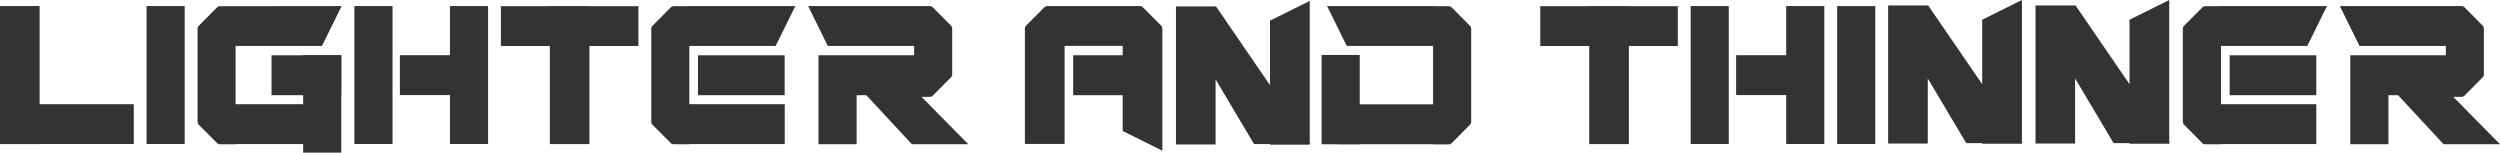
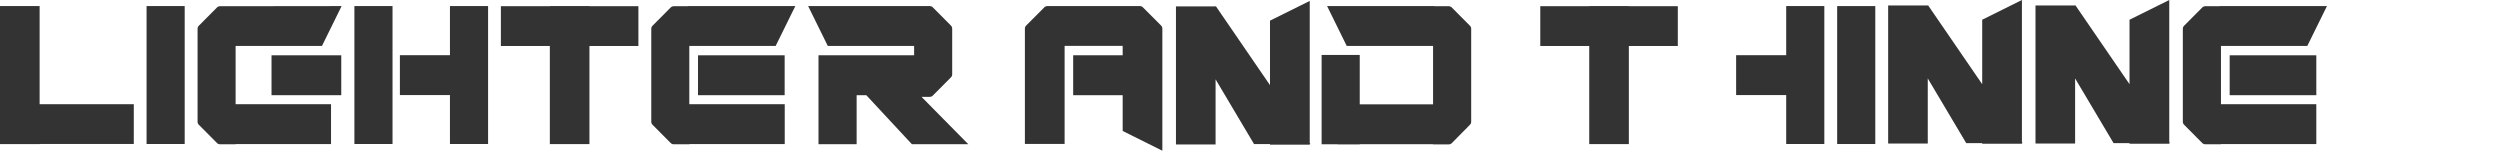
<svg xmlns="http://www.w3.org/2000/svg" fill="none" version="1.1" width="913" height="55.792" viewBox="0 0 913 55.792">
  <g style="opacity:0.8;">
    <g transform="matrix(0,1,-1,0,516.642,-476.51)">
      <rect x="496.576" y="20.066" width="32.62" height="13.925" rx="0" fill="#000000" fill-opacity="1" />
    </g>
    <g>
      <path d="M523.354,16.783L491.827,16.783L484.658,2.222L523.844,2.222L523.844,2.276L529.107,2.276C529.512,2.278,529.901,2.441,530.187,2.73L536.835,9.411C537.122,9.701,537.282,10.094,537.279,10.502L537.279,44.46C537.282,44.869,537.122,45.262,536.835,45.552L530.194,52.271C529.908,52.56,529.52,52.723,529.114,52.725L523.362,52.725L523.362,52.663L488.533,52.663L488.533,38.102L523.354,38.102L523.354,16.783Z" fill="#000000" fill-opacity="1" />
    </g>
    <g>
      <path d="M424.491,10.425C424.489,10.018,424.327,9.629,424.039,9.341L417.375,2.668C417.088,2.382,416.7,2.222,416.295,2.222L382.478,2.222C382.073,2.222,381.685,2.382,381.398,2.668L374.742,9.341C374.454,9.628,374.291,10.018,374.29,10.425L374.29,52.571L388.797,52.571L388.797,16.745L409.999,16.745L409.999,20.189L391.922,20.189L391.922,34.758L409.999,34.758L409.999,47.827L424.491,55.039L424.491,16.745L424.491,10.425Z" fill="#000000" fill-opacity="1" />
    </g>
    <g>
      <path d="M478.575,52.617L478.315,52.24L478.315,0.338L463.8,7.542L463.8,31.09L444.022,2.253L443.907,2.345L429.461,2.345L429.461,52.755L443.93,52.755L443.93,28.976L457.978,52.617L463.8,52.617L463.8,52.824L478.315,52.824L478.315,52.617L478.575,52.617Z" fill="#000000" fill-opacity="1" />
    </g>
    <g transform="matrix(0,1,-1,0,687.079,-682.635)">
      <rect x="684.857" y="2.222" width="50.372" height="13.925" rx="0" fill="#000000" fill-opacity="1" />
    </g>
    <g>
-       <path d="M892.403,52.671L913,52.671L895.927,35.373L898.944,35.373C899.35,35.371,899.739,35.208,900.024,34.919L906.673,28.238C906.96,27.948,907.12,27.555,907.117,27.147L907.117,10.441C907.118,10.035,906.958,9.645,906.673,9.357L900.024,2.668C899.737,2.382,899.349,2.222,898.944,2.222L854.518,2.222L861.688,16.783L893.223,16.783L893.223,20.174L872.243,20.174L858.325,20.174L858.325,52.663L872.243,52.663L872.243,34.765L875.774,34.765L892.403,52.671Z" fill="#000000" fill-opacity="1" />
-     </g>
+       </g>
    <g>
-       <rect x="617.422" y="2.214" width="13.925" height="50.372" rx="0" fill="#000000" fill-opacity="1" />
-     </g>
+       </g>
    <g>
      <path d="M652.319,2.214L652.319,20.158L634.035,20.158L634.035,34.719L652.319,34.719L652.319,52.586L666.244,52.586L666.244,2.214L652.319,2.214Z" fill="#000000" fill-opacity="1" />
    </g>
    <g>
      <rect x="814.275" y="20.196" width="31.642" height="14.569" rx="0" fill="#000000" fill-opacity="1" />
    </g>
    <g>
      <path d="M811.096,16.783L842.624,16.783L849.801,2.222L810.606,2.222L810.606,2.276L805.352,2.276C804.943,2.276,804.552,2.439,804.264,2.73L797.623,9.411C797.333,9.699,797.171,10.093,797.171,10.502L797.171,44.46C797.171,44.87,797.333,45.263,797.623,45.552L804.264,52.233C804.552,52.523,804.943,52.687,805.352,52.686L811.096,52.686L811.096,52.625L845.917,52.625L845.917,38.064L811.096,38.064L811.096,16.783Z" fill="#000000" fill-opacity="1" />
    </g>
    <g>
      <path d="M612.735,2.26L594.857,2.26L594.857,2.214L580.388,2.214L580.388,2.26L562.51,2.26L562.51,16.791L580.388,16.791L580.388,52.625L594.857,52.625L594.857,16.791L612.735,16.791L612.735,2.26Z" fill="#000000" fill-opacity="1" />
    </g>
    <g>
      <path d="M738.667,52.279L738.406,51.894L738.406,0L723.899,7.204L723.899,30.745L704.114,1.915L703.999,1.999L689.553,1.999L689.553,52.409L704.022,52.409L704.022,28.638L718.07,52.279L723.899,52.279L723.899,52.486L738.406,52.486L738.406,52.279L738.667,52.279Z" fill="#000000" fill-opacity="1" />
    </g>
    <g>
      <path d="M792.476,52.279L792.216,51.894L792.216,0L777.7,7.204L777.7,30.745L757.923,1.915L757.808,1.999L743.362,1.999L743.362,52.409L757.831,52.409L757.831,28.638L771.879,52.279L777.7,52.279L777.7,52.486L792.216,52.486L792.216,52.279L792.476,52.279Z" fill="#000000" fill-opacity="1" />
    </g>
    <g transform="matrix(0,1,-1,0,69.665,-65.237)">
      <rect x="67.451" y="2.214" width="50.372" height="13.925" rx="0" fill="#000000" fill-opacity="1" />
    </g>
    <g>
      <path d="M333.027,52.671L353.624,52.671L336.543,35.373L339.561,35.373C339.969,35.373,340.36,35.21,340.648,34.919L347.297,28.238C347.584,27.948,347.743,27.555,347.741,27.147L347.741,10.441C347.741,10.035,347.582,9.645,347.297,9.357L340.648,2.668C340.359,2.38,339.968,2.22,339.561,2.222L295.135,2.222L302.312,16.783L333.839,16.783L333.839,20.174L312.844,20.174L298.918,20.174L298.918,52.663L312.844,52.663L312.844,34.765L316.375,34.765L333.027,52.671Z" fill="#000000" fill-opacity="1" />
    </g>
    <g>
      <rect x="129.426" y="2.214" width="13.925" height="50.372" rx="0" fill="#000000" fill-opacity="1" />
    </g>
    <g>
      <path d="M164.323,2.214L164.323,20.158L146.039,20.158L146.039,34.719L164.323,34.719L164.323,52.586L178.248,52.586L178.248,2.214L164.323,2.214Z" fill="#000000" fill-opacity="1" />
    </g>
    <g transform="matrix(0,1,-1,0,144.796,-104.48)">
-       <rect x="124.638" y="20.158" width="35.634" height="13.925" rx="0" fill="#000000" fill-opacity="1" />
-     </g>
+       </g>
    <g>
      <rect x="99.162" y="20.196" width="25.468" height="14.569" rx="0" fill="#000000" fill-opacity="1" />
    </g>
    <g>
      <path d="M86.049,16.783L117.583,16.783L124.753,2.222L80.327,2.276C79.921,2.278,79.533,2.441,79.247,2.73L72.598,9.411C72.311,9.701,72.152,10.094,72.154,10.502L72.154,44.46C72.152,44.869,72.311,45.262,72.598,45.552L79.247,52.233C79.533,52.522,79.921,52.685,80.327,52.686L86.072,52.686L86.072,52.625L120.892,52.625L120.892,38.064L86.049,38.064L86.049,16.783Z" fill="#000000" fill-opacity="1" />
    </g>
    <g>
      <rect x="254.914" y="20.196" width="31.642" height="14.569" rx="0" fill="#000000" fill-opacity="1" />
    </g>
    <g>
      <path d="M251.734,16.783L283.269,16.783L290.446,2.222L251.244,2.222L251.244,2.276L246.02,2.276C245.614,2.278,245.226,2.441,244.94,2.73L238.291,9.41C238.005,9.701,237.845,10.093,237.847,10.502L237.847,44.46C237.845,44.869,238.005,45.261,238.291,45.552L244.94,52.232C245.226,52.521,245.614,52.684,246.02,52.686L251.765,52.686L251.765,52.625L286.586,52.625L286.586,38.063L251.734,38.063L251.734,16.783Z" fill="#000000" fill-opacity="1" />
    </g>
    <g>
      <path d="M233.145,2.26L215.267,2.26L215.267,2.214L200.798,2.214L200.798,2.26L182.921,2.26L182.921,16.791L200.798,16.791L200.798,52.625L215.267,52.625L215.267,16.791L233.145,16.791L233.145,2.26Z" fill="#000000" fill-opacity="1" />
    </g>
    <g>
      <path d="M48.861,38.056L14.469,38.056L14.469,2.214L0,2.214L0,38.056L0,52.578L0,52.625L14.469,52.625L14.469,52.578L48.861,52.578L48.861,38.056Z" fill="#000000" fill-opacity="1" />
    </g>
  </g>
</svg>